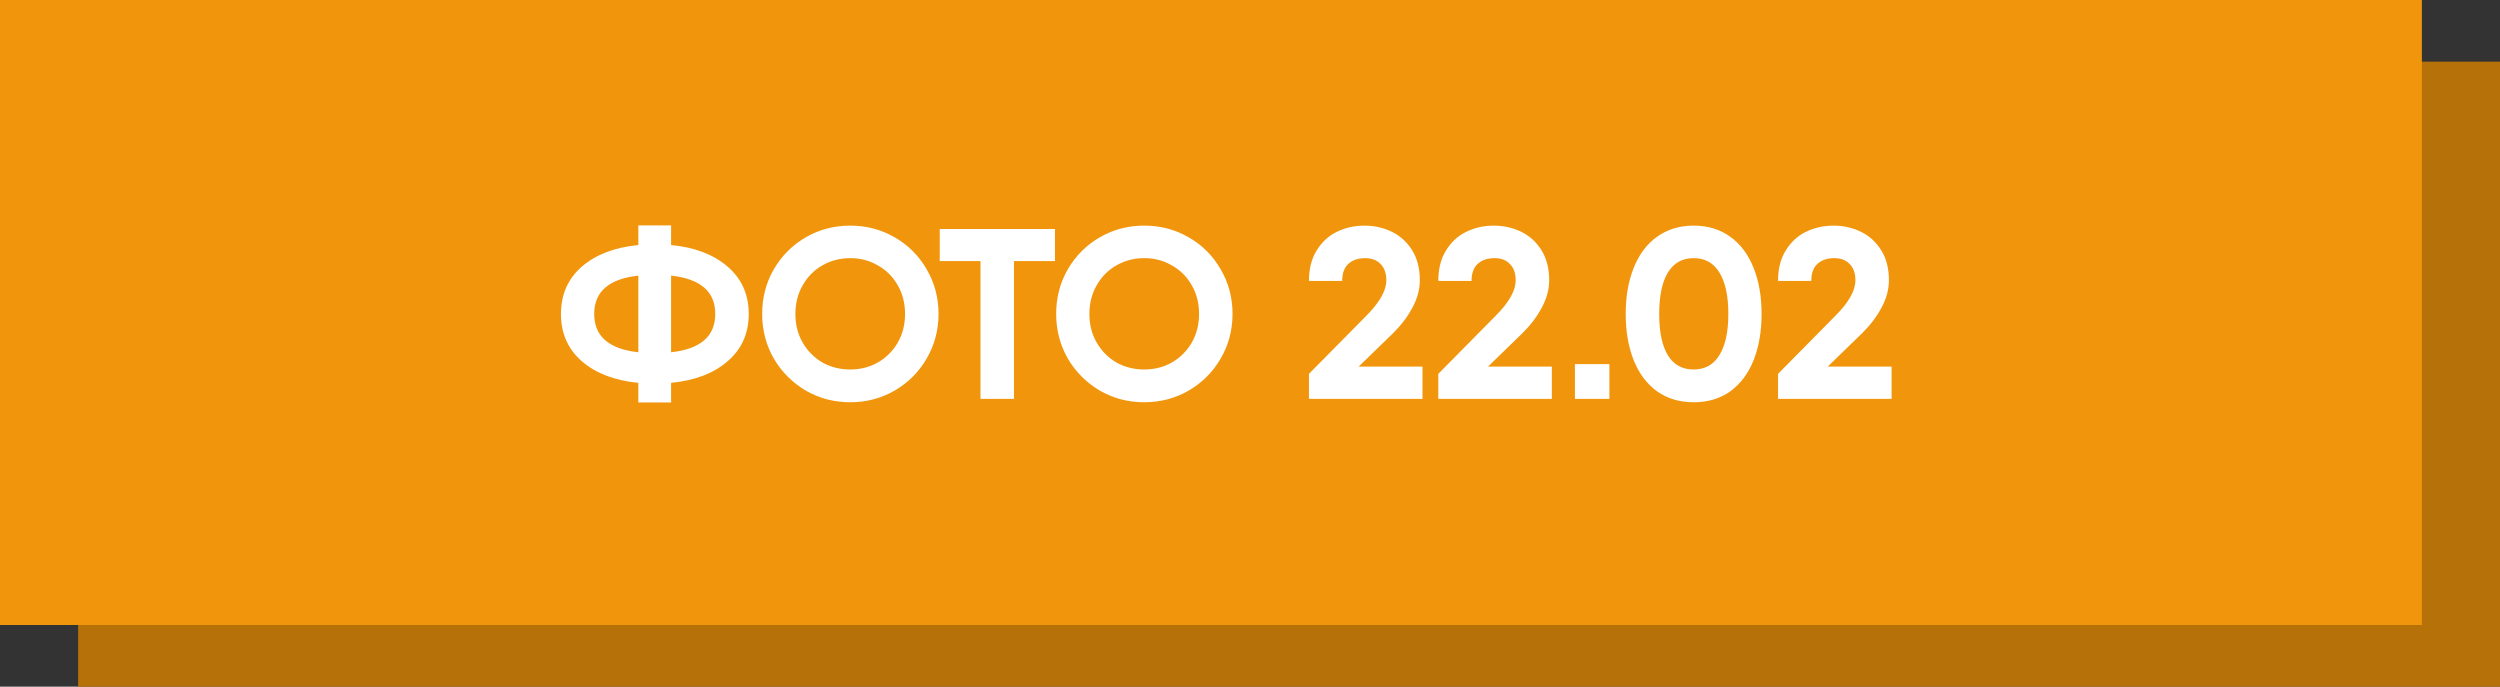
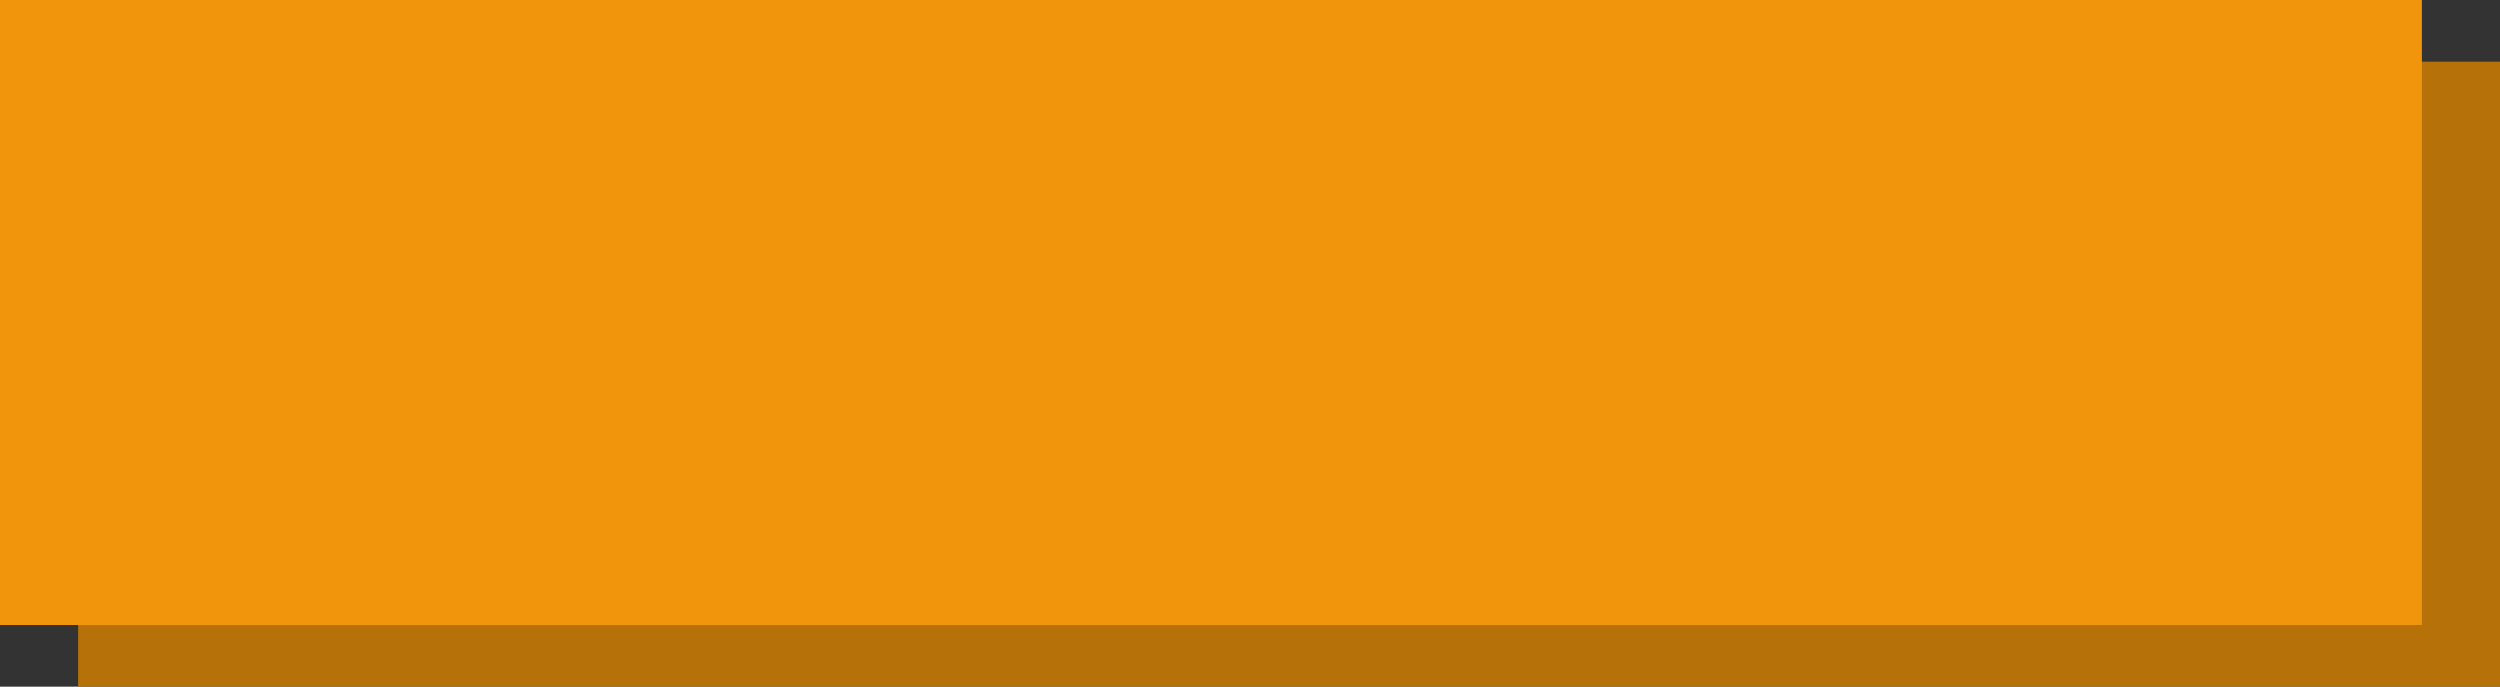
<svg xmlns="http://www.w3.org/2000/svg" width="608" height="167" viewBox="0 0 608 167" fill="none">
  <rect x="0" y="0" width="608" height="167" fill="#333333" stroke="none" />
  <rect x="19" y="15" width="589" height="152" fill="#B77109" />
  <rect width="589" height="152" fill="#F1960C" />
-   <path d="M182.092 76.35C182.092 81.07 180.381 84.905 176.959 87.855C173.537 90.805 168.955 92.555 163.212 93.106V97.885H155.247V93.106C149.504 92.555 144.922 90.805 141.5 87.855C138.117 84.905 136.426 81.07 136.426 76.35C136.426 71.63 138.117 67.795 141.5 64.845C144.922 61.895 149.504 60.145 155.247 59.594V54.815H163.212V59.594C168.955 60.145 173.537 61.895 176.959 64.845C180.381 67.795 182.092 71.63 182.092 76.35ZM144.509 76.35C144.509 81.778 148.088 84.885 155.247 85.672V67.028C148.088 67.815 144.509 70.922 144.509 76.35ZM163.212 85.672C170.371 84.885 173.95 81.778 173.95 76.35C173.95 70.922 170.371 67.815 163.212 67.028V85.672ZM206.774 97.826C202.84 97.826 199.241 96.882 195.977 94.994C192.712 93.067 190.116 90.471 188.189 87.206C186.301 83.902 185.357 80.283 185.357 76.35C185.357 72.377 186.301 68.759 188.189 65.494C190.116 62.19 192.712 59.594 195.977 57.706C199.241 55.818 202.84 54.874 206.774 54.874C210.707 54.874 214.306 55.818 217.571 57.706C220.875 59.594 223.471 62.19 225.359 65.494C227.286 68.759 228.25 72.377 228.25 76.35C228.25 80.283 227.286 83.902 225.359 87.206C223.471 90.471 220.875 93.067 217.571 94.994C214.306 96.882 210.707 97.826 206.774 97.826ZM206.774 89.861C209.252 89.861 211.494 89.291 213.5 88.15C215.545 86.97 217.158 85.357 218.338 83.312C219.518 81.267 220.108 78.946 220.108 76.35C220.108 73.754 219.518 71.433 218.338 69.388C217.158 67.303 215.545 65.691 213.5 64.55C211.494 63.37 209.252 62.78 206.774 62.78C204.296 62.78 202.034 63.37 199.989 64.55C197.983 65.691 196.39 67.303 195.21 69.388C194.03 71.433 193.44 73.754 193.44 76.35C193.44 78.946 194.03 81.267 195.21 83.312C196.39 85.357 197.983 86.97 199.989 88.15C202.034 89.291 204.296 89.861 206.774 89.861ZM256.567 63.488H246.596V97H238.454V63.488H228.542V55.7H246.596H256.567V63.488ZM278.277 97.826C274.343 97.826 270.744 96.882 267.48 94.994C264.215 93.067 261.619 90.471 259.692 87.206C257.804 83.902 256.86 80.283 256.86 76.35C256.86 72.377 257.804 68.759 259.692 65.494C261.619 62.19 264.215 59.594 267.48 57.706C270.744 55.818 274.343 54.874 278.277 54.874C282.21 54.874 285.809 55.818 289.074 57.706C292.378 59.594 294.974 62.19 296.862 65.494C298.789 68.759 299.753 72.377 299.753 76.35C299.753 80.283 298.789 83.902 296.862 87.206C294.974 90.471 292.378 93.067 289.074 94.994C285.809 96.882 282.21 97.826 278.277 97.826ZM278.277 89.861C280.755 89.861 282.997 89.291 285.003 88.15C287.048 86.97 288.661 85.357 289.841 83.312C291.021 81.267 291.611 78.946 291.611 76.35C291.611 73.754 291.021 71.433 289.841 69.388C288.661 67.303 287.048 65.691 285.003 64.55C282.997 63.37 280.755 62.78 278.277 62.78C275.799 62.78 273.537 63.37 271.492 64.55C269.486 65.691 267.893 67.303 266.713 69.388C265.533 71.433 264.943 73.754 264.943 76.35C264.943 78.946 265.533 81.267 266.713 83.312C267.893 85.357 269.486 86.97 271.492 88.15C273.537 89.291 275.799 89.861 278.277 89.861ZM318.337 90.923L332.32 76.763C335.545 73.538 337.158 70.666 337.158 68.149C337.158 66.458 336.686 65.14 335.742 64.196C334.837 63.252 333.598 62.78 332.025 62.78C330.294 62.78 328.918 63.252 327.895 64.196C326.912 65.101 326.42 66.477 326.42 68.326H318.337C318.337 65.376 318.966 62.898 320.225 60.892C321.484 58.847 323.136 57.332 325.181 56.349C327.226 55.366 329.449 54.874 331.848 54.874C334.208 54.874 336.411 55.366 338.456 56.349C340.501 57.332 342.153 58.827 343.412 60.833C344.671 62.839 345.3 65.278 345.3 68.149C345.3 70.391 344.69 72.633 343.471 74.875C342.291 77.078 340.718 79.143 338.751 81.07L330.432 89.153H345.949V97H318.337V90.923ZM349.796 90.923L363.779 76.763C367.004 73.538 368.617 70.666 368.617 68.149C368.617 66.458 368.145 65.14 367.201 64.196C366.296 63.252 365.057 62.78 363.484 62.78C361.753 62.78 360.377 63.252 359.354 64.196C358.371 65.101 357.879 66.477 357.879 68.326H349.796C349.796 65.376 350.425 62.898 351.684 60.892C352.943 58.847 354.595 57.332 356.64 56.349C358.685 55.366 360.908 54.874 363.307 54.874C365.667 54.874 367.87 55.366 369.915 56.349C371.96 57.332 373.612 58.827 374.871 60.833C376.13 62.839 376.759 65.278 376.759 68.149C376.759 70.391 376.149 72.633 374.93 74.875C373.75 77.078 372.177 79.143 370.21 81.07L361.891 89.153H377.408V97H349.796V90.923ZM383.025 88.563H391.403V97H383.025V88.563ZM411.894 97.826C408.472 97.826 405.502 96.941 402.985 95.171C400.507 93.362 398.619 90.844 397.321 87.619C396.023 84.354 395.374 80.598 395.374 76.35C395.374 72.102 396.023 68.365 397.321 65.14C398.619 61.875 400.507 59.358 402.985 57.588C405.502 55.779 408.472 54.874 411.894 54.874C415.355 54.874 418.325 55.779 420.803 57.588C423.281 59.358 425.169 61.875 426.467 65.14C427.765 68.365 428.414 72.102 428.414 76.35C428.414 80.598 427.765 84.354 426.467 87.619C425.169 90.844 423.281 93.362 420.803 95.171C418.325 96.941 415.355 97.826 411.894 97.826ZM411.894 89.861C414.647 89.861 416.732 88.701 418.148 86.38C419.603 84.059 420.331 80.716 420.331 76.35C420.331 71.945 419.603 68.582 418.148 66.261C416.732 63.94 414.647 62.78 411.894 62.78C409.141 62.78 407.056 63.94 405.64 66.261C404.224 68.582 403.516 71.945 403.516 76.35C403.516 80.755 404.224 84.118 405.64 86.439C407.056 88.72 409.141 89.861 411.894 89.861ZM432.419 90.923L446.402 76.763C449.628 73.538 451.24 70.666 451.24 68.149C451.24 66.458 450.768 65.14 449.824 64.196C448.92 63.252 447.681 62.78 446.107 62.78C444.377 62.78 443 63.252 441.977 64.196C440.994 65.101 440.502 66.477 440.502 68.326H432.419C432.419 65.376 433.049 62.898 434.307 60.892C435.566 58.847 437.218 57.332 439.263 56.349C441.309 55.366 443.531 54.874 445.93 54.874C448.29 54.874 450.493 55.366 452.538 56.349C454.584 57.332 456.236 58.827 457.494 60.833C458.753 62.839 459.382 65.278 459.382 68.149C459.382 70.391 458.773 72.633 457.553 74.875C456.373 77.078 454.8 79.143 452.833 81.07L444.514 89.153H460.031V97H432.419V90.923Z" fill="white" />
</svg>